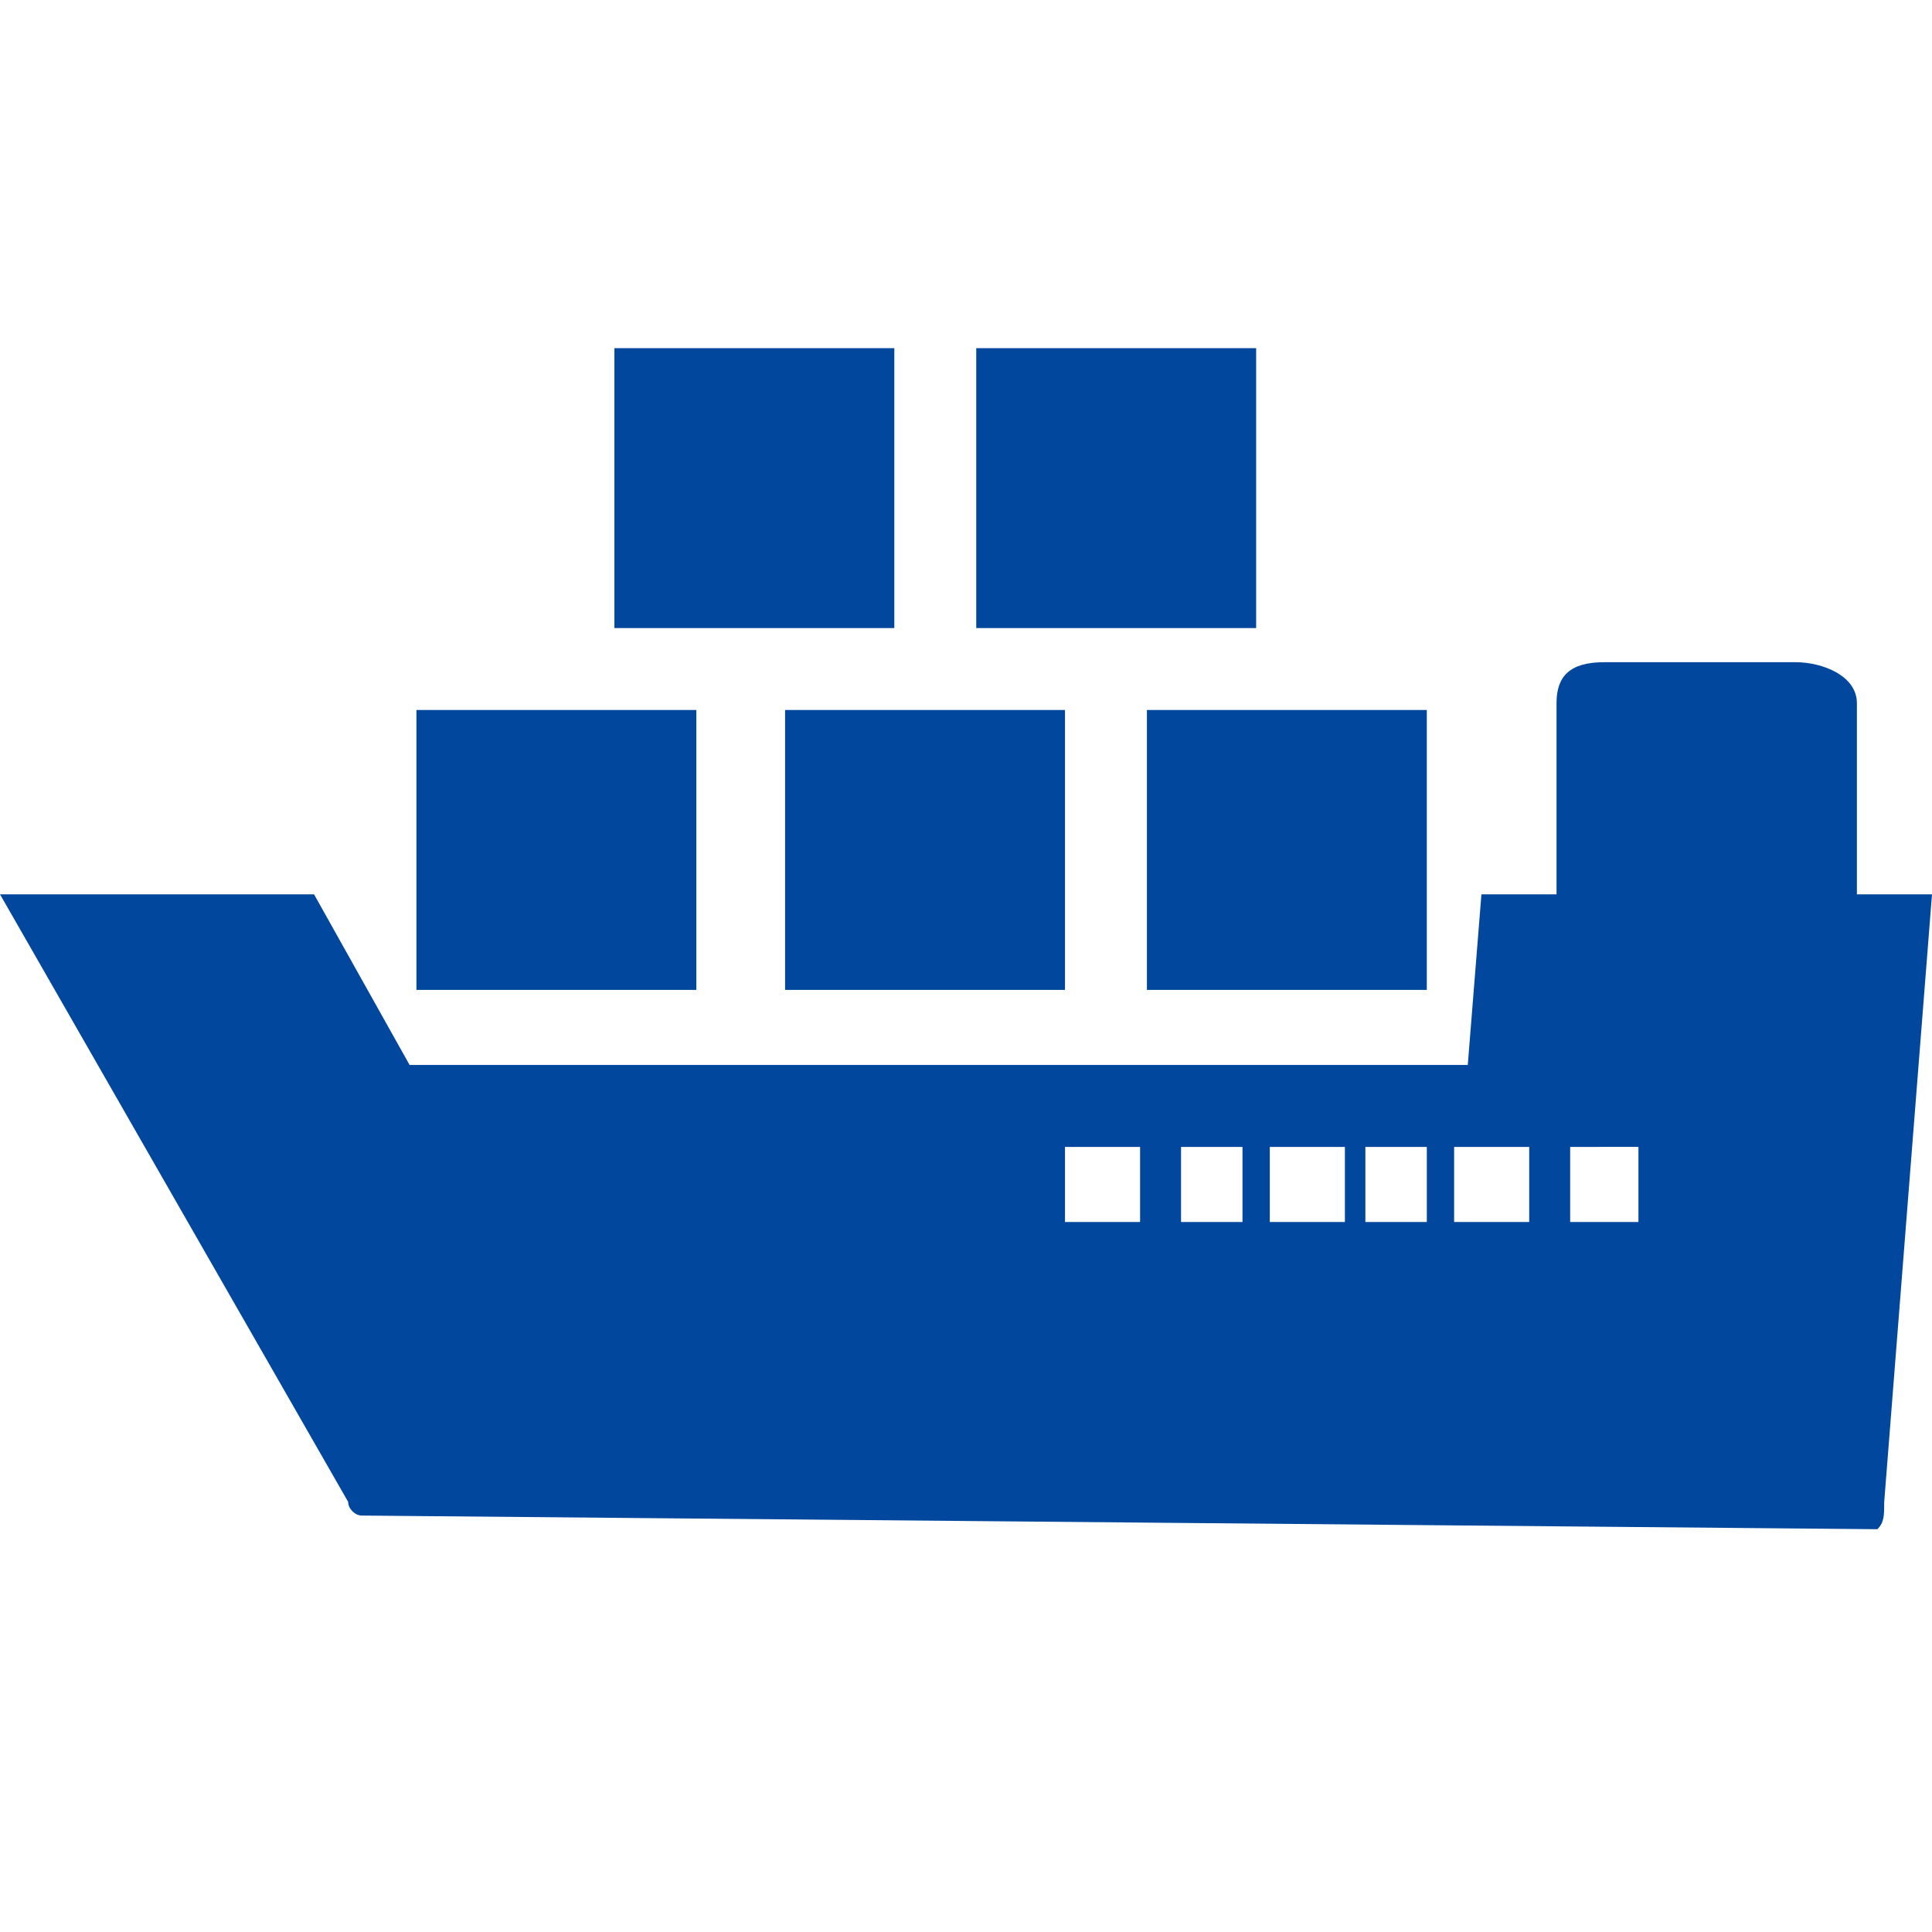
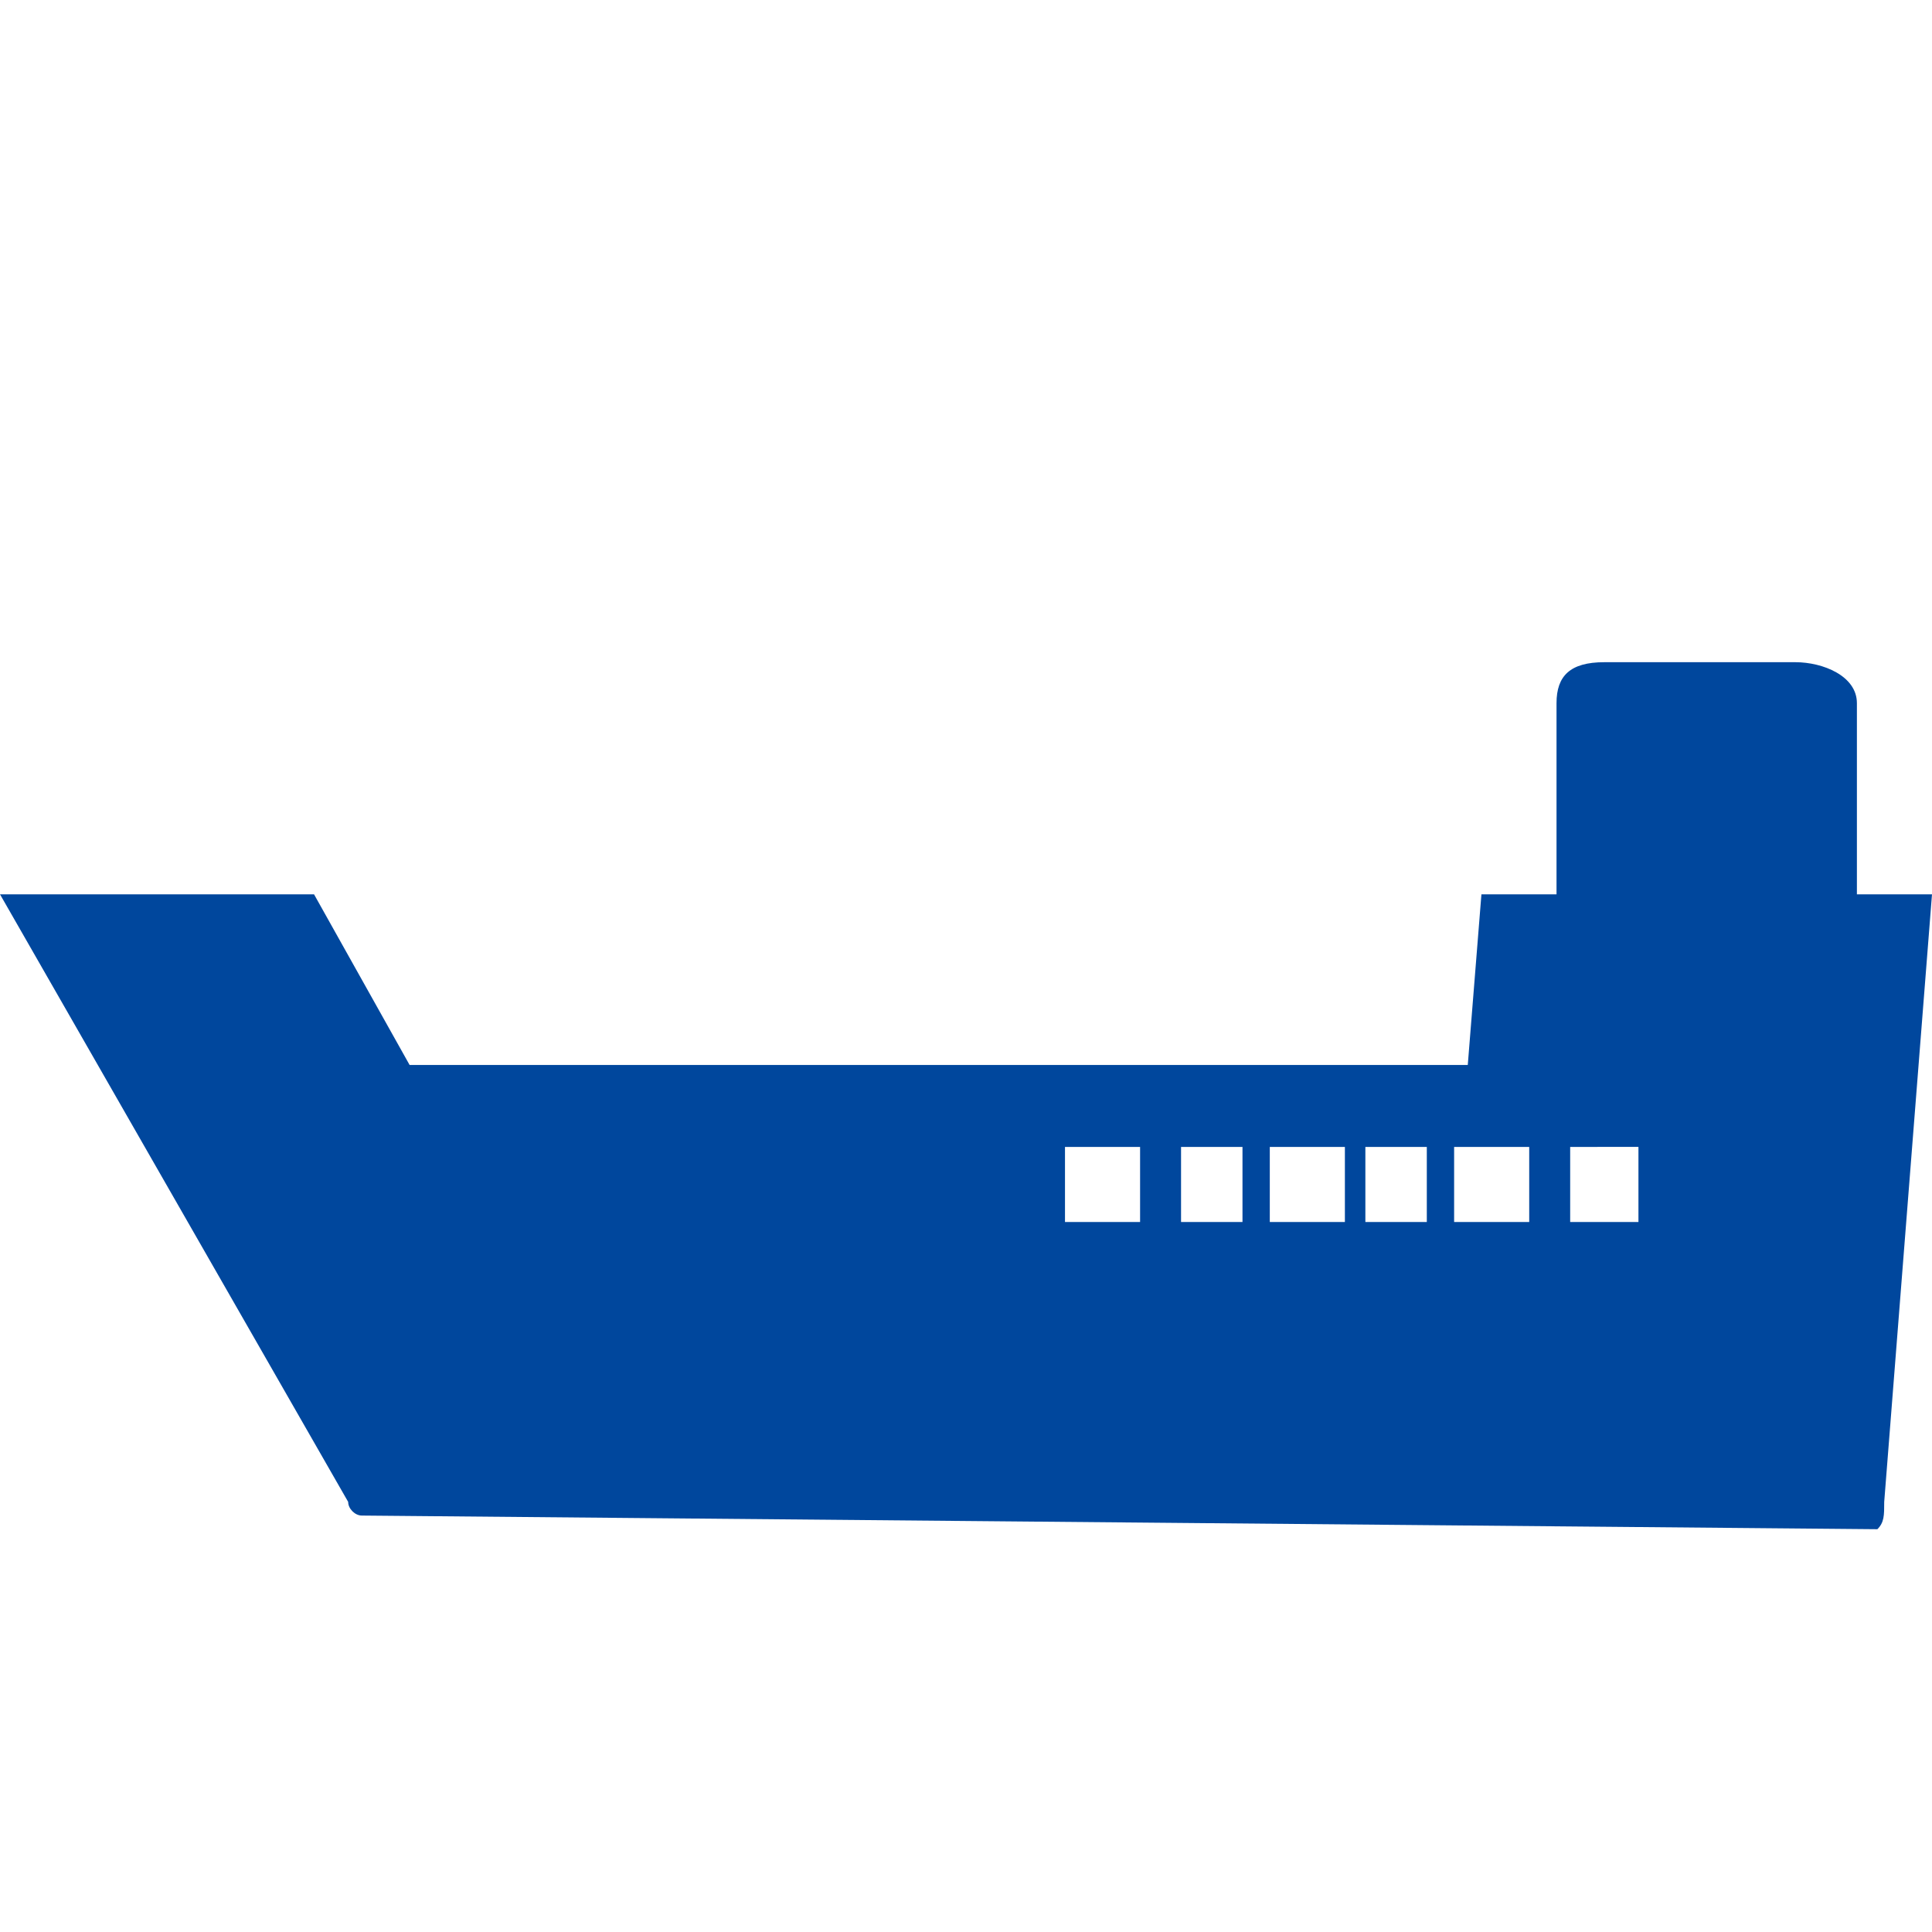
<svg xmlns="http://www.w3.org/2000/svg" version="1.1" id="レイヤー_1" x="0px" y="0px" viewBox="0 0 28.3 28.3" style="enable-background:new 0 0 28.3 28.3;" xml:space="preserve">
  <style type="text/css">
	.st0{fill:#00479D;}
</style>
  <g>
-     <rect x="6.1" y="10.4" class="st0" width="4.1" height="4.1" />
-     <rect x="11.5" y="10.4" class="st0" width="4.1" height="4.1" />
-     <rect x="16.8" y="10.4" class="st0" width="4.1" height="4.1" />
-     <rect x="9" y="5.1" class="st0" width="4.1" height="4.1" />
-     <rect x="14.3" y="5.1" class="st0" width="4.1" height="4.1" />
    <path class="st0" d="M27.5,22.4c0.1-0.1,0.1-0.2,0.1-0.4l0.7-8.9h-1.1v-2.8c0-0.4-0.5-0.6-0.9-0.6h-2.8c-0.5,0-0.7,0.2-0.7,0.6v2.8   h-1.1l-0.2,2.5H6l-1.4-2.5H0l5.1,8.9c0,0.1,0.1,0.2,0.2,0.2 M16.7,17.9h-1.1v-1.1h1.1V17.9z M18.2,17.9h-0.9v-1.1h0.9V17.9z    M19.7,17.9h-1.1v-1.1h1.1V17.9z M20.9,17.9h-0.9v-1.1h0.9V17.9z M22.4,17.9h-1.1v-1.1h1.1V17.9z M23,17.9v-1.1H24v1.1H23z" />
  </g>
</svg>